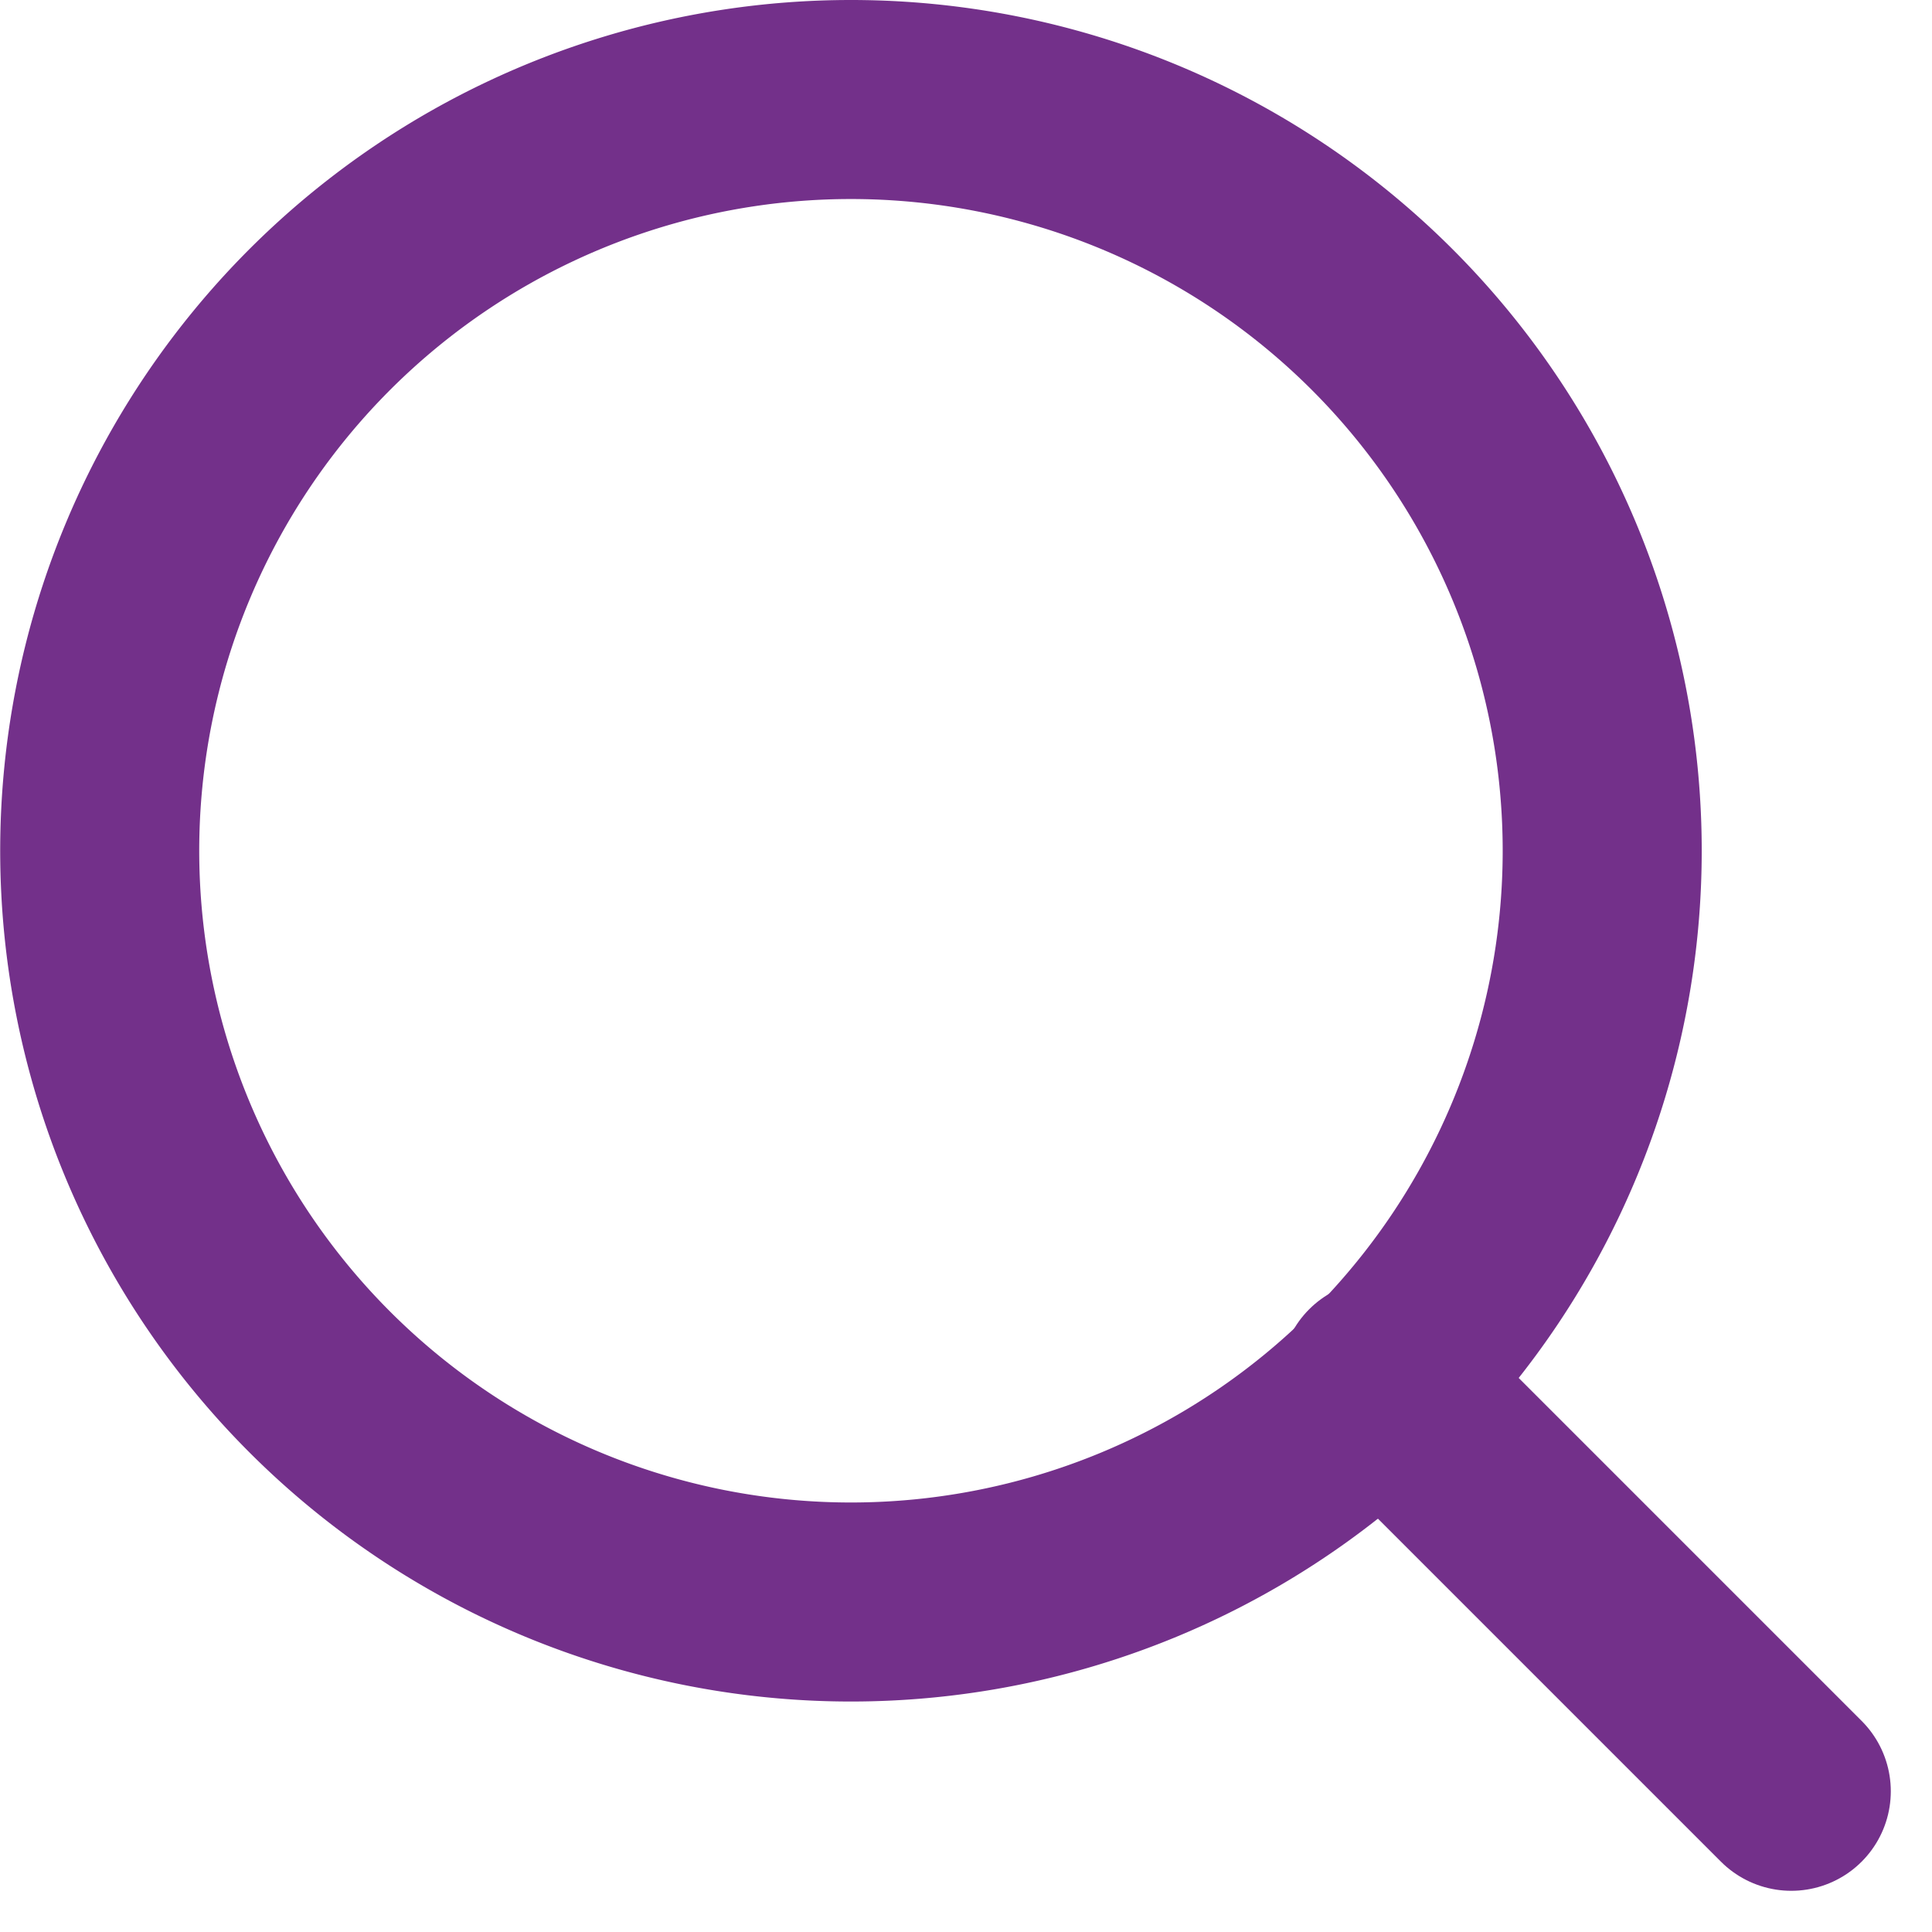
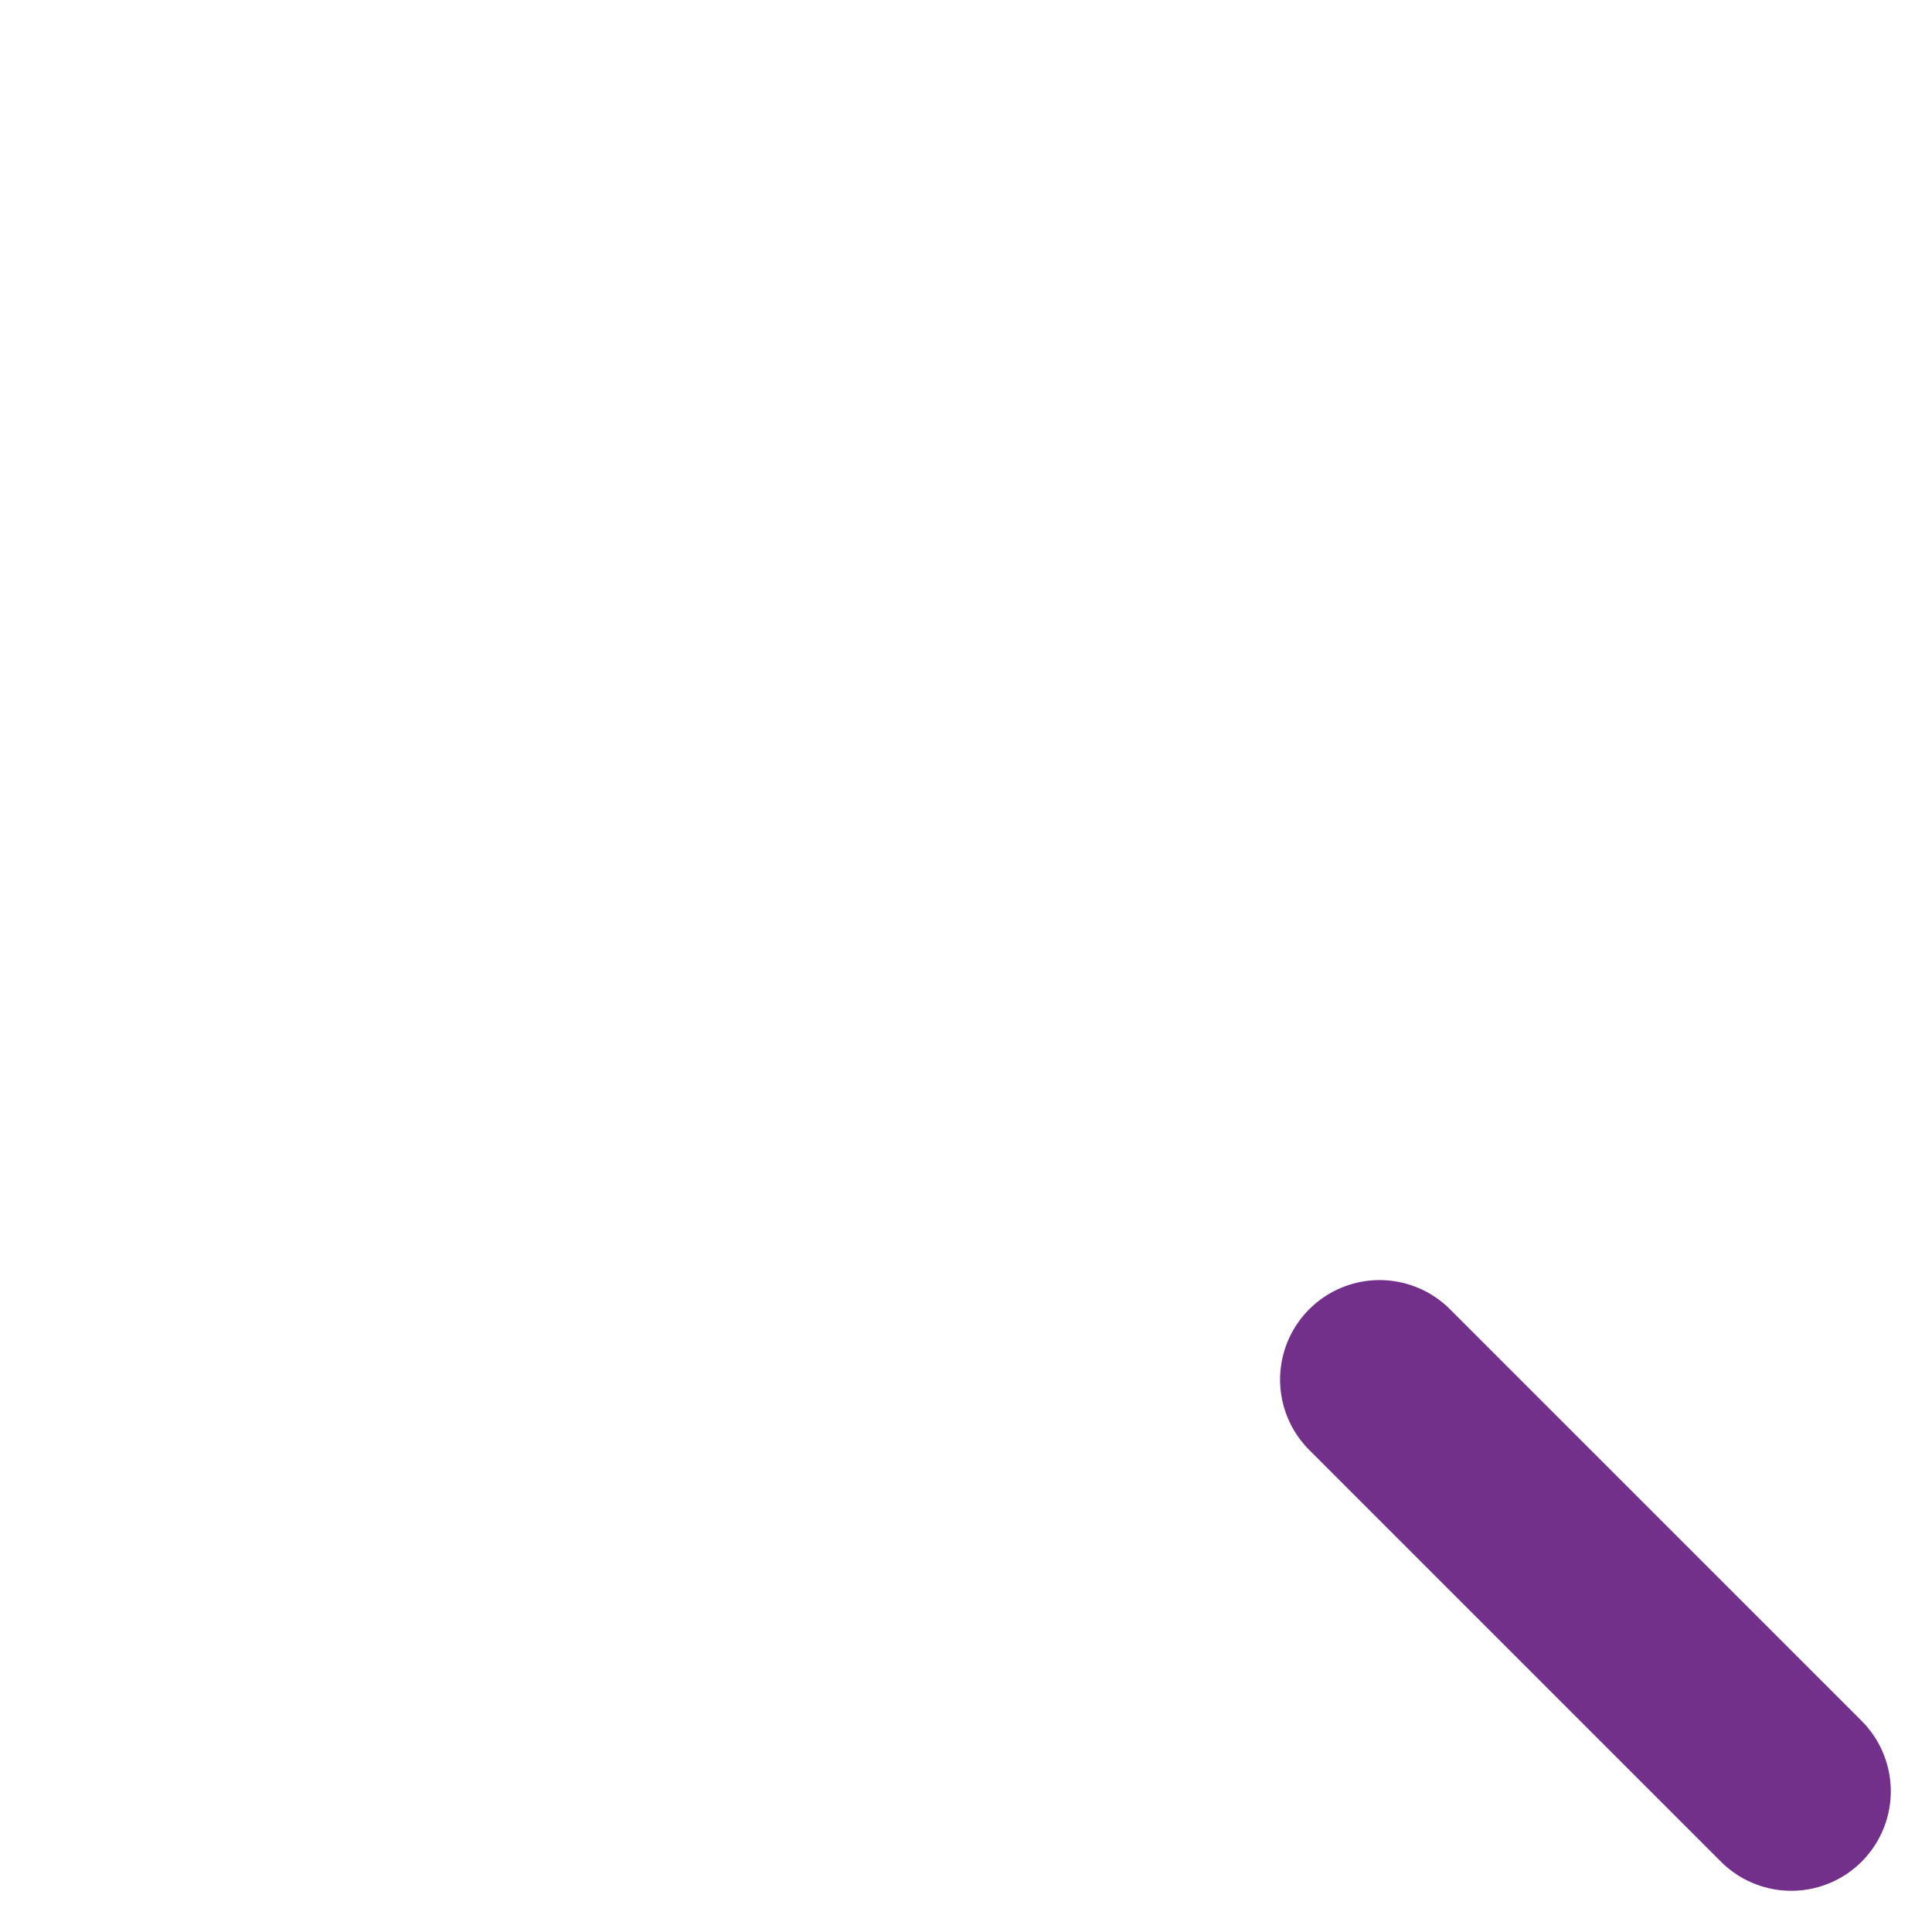
<svg xmlns="http://www.w3.org/2000/svg" width="19.414" height="19.414" viewBox="0 0 19.414 19.414">
  <g id="Icon_feather-search" data-name="Icon feather-search" transform="translate(-3.5 -3.5)">
-     <path id="Path_269" data-name="Path 269" d="M19.6,12.049A7.549,7.549,0,1,1,12.049,4.5,7.549,7.549,0,0,1,19.6,12.049Z" fill="none" stroke="#73308a" stroke-linecap="round" stroke-linejoin="round" stroke-width="2" />
    <path id="Path_270" data-name="Path 270" d="M29.112,29.112l-4.137-4.137" transform="translate(-7.612 -7.612)" fill="none" stroke="#73308a" stroke-linecap="round" stroke-linejoin="round" stroke-width="2" />
  </g>
</svg>